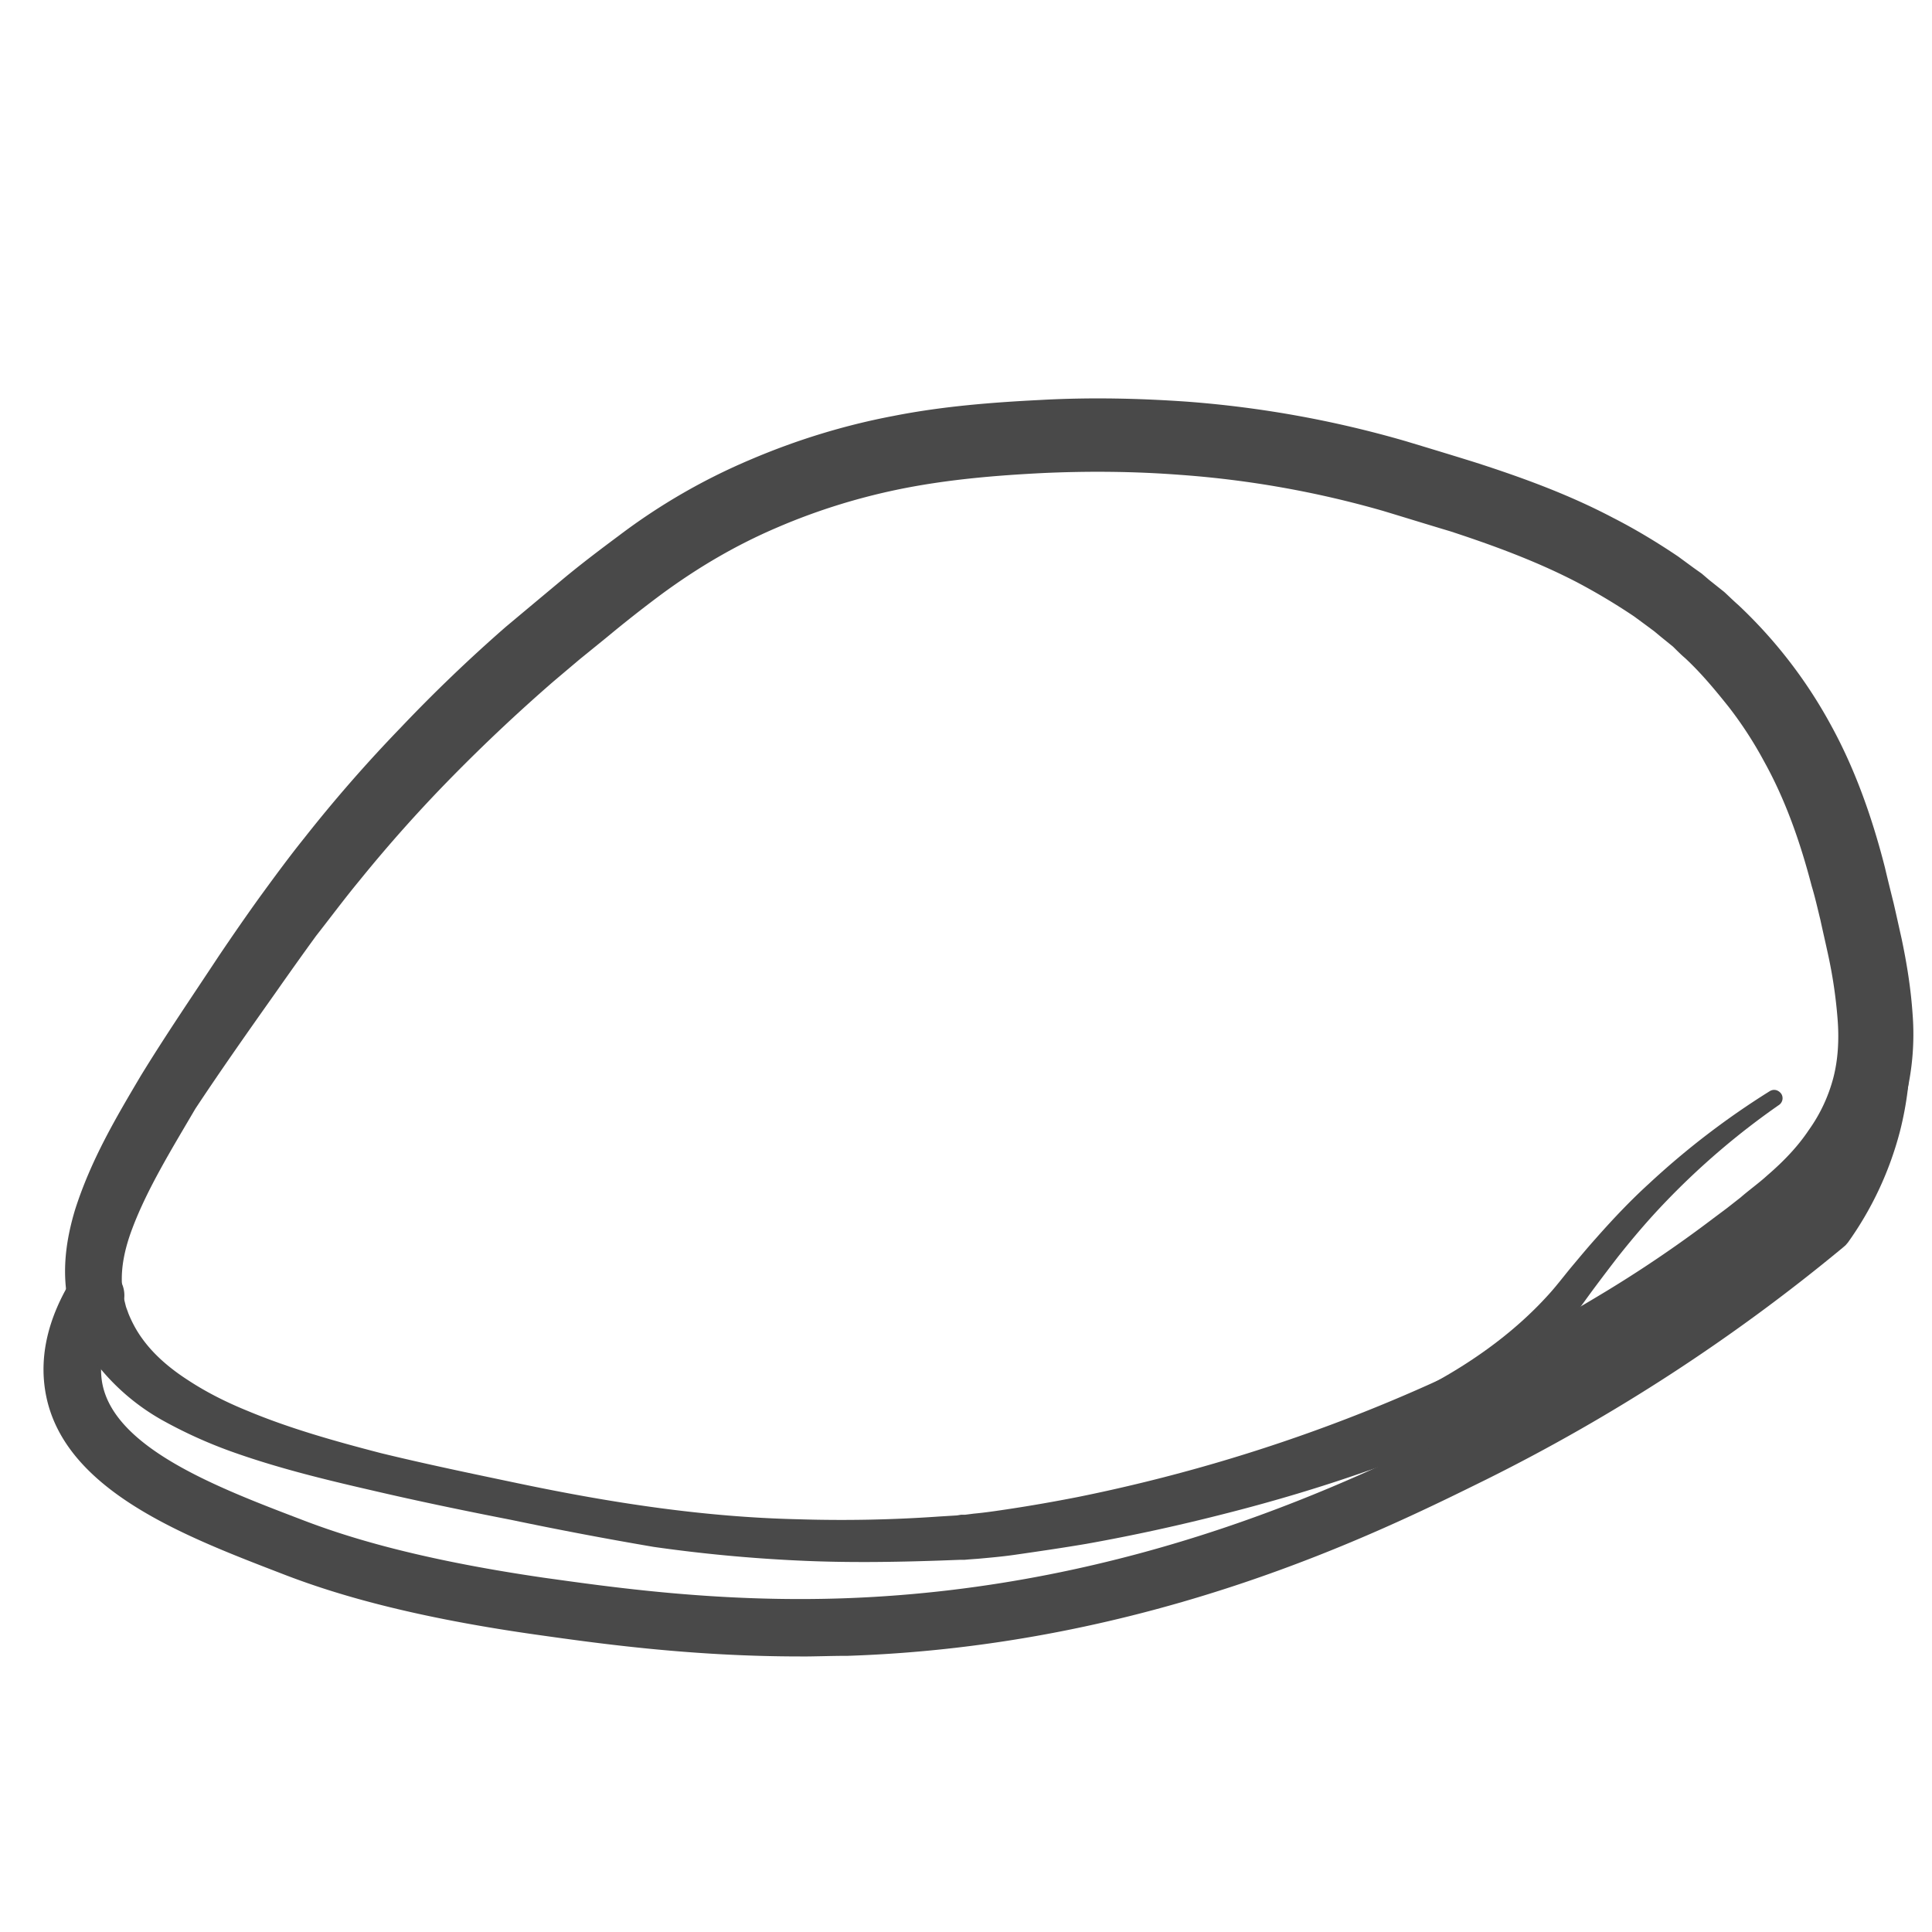
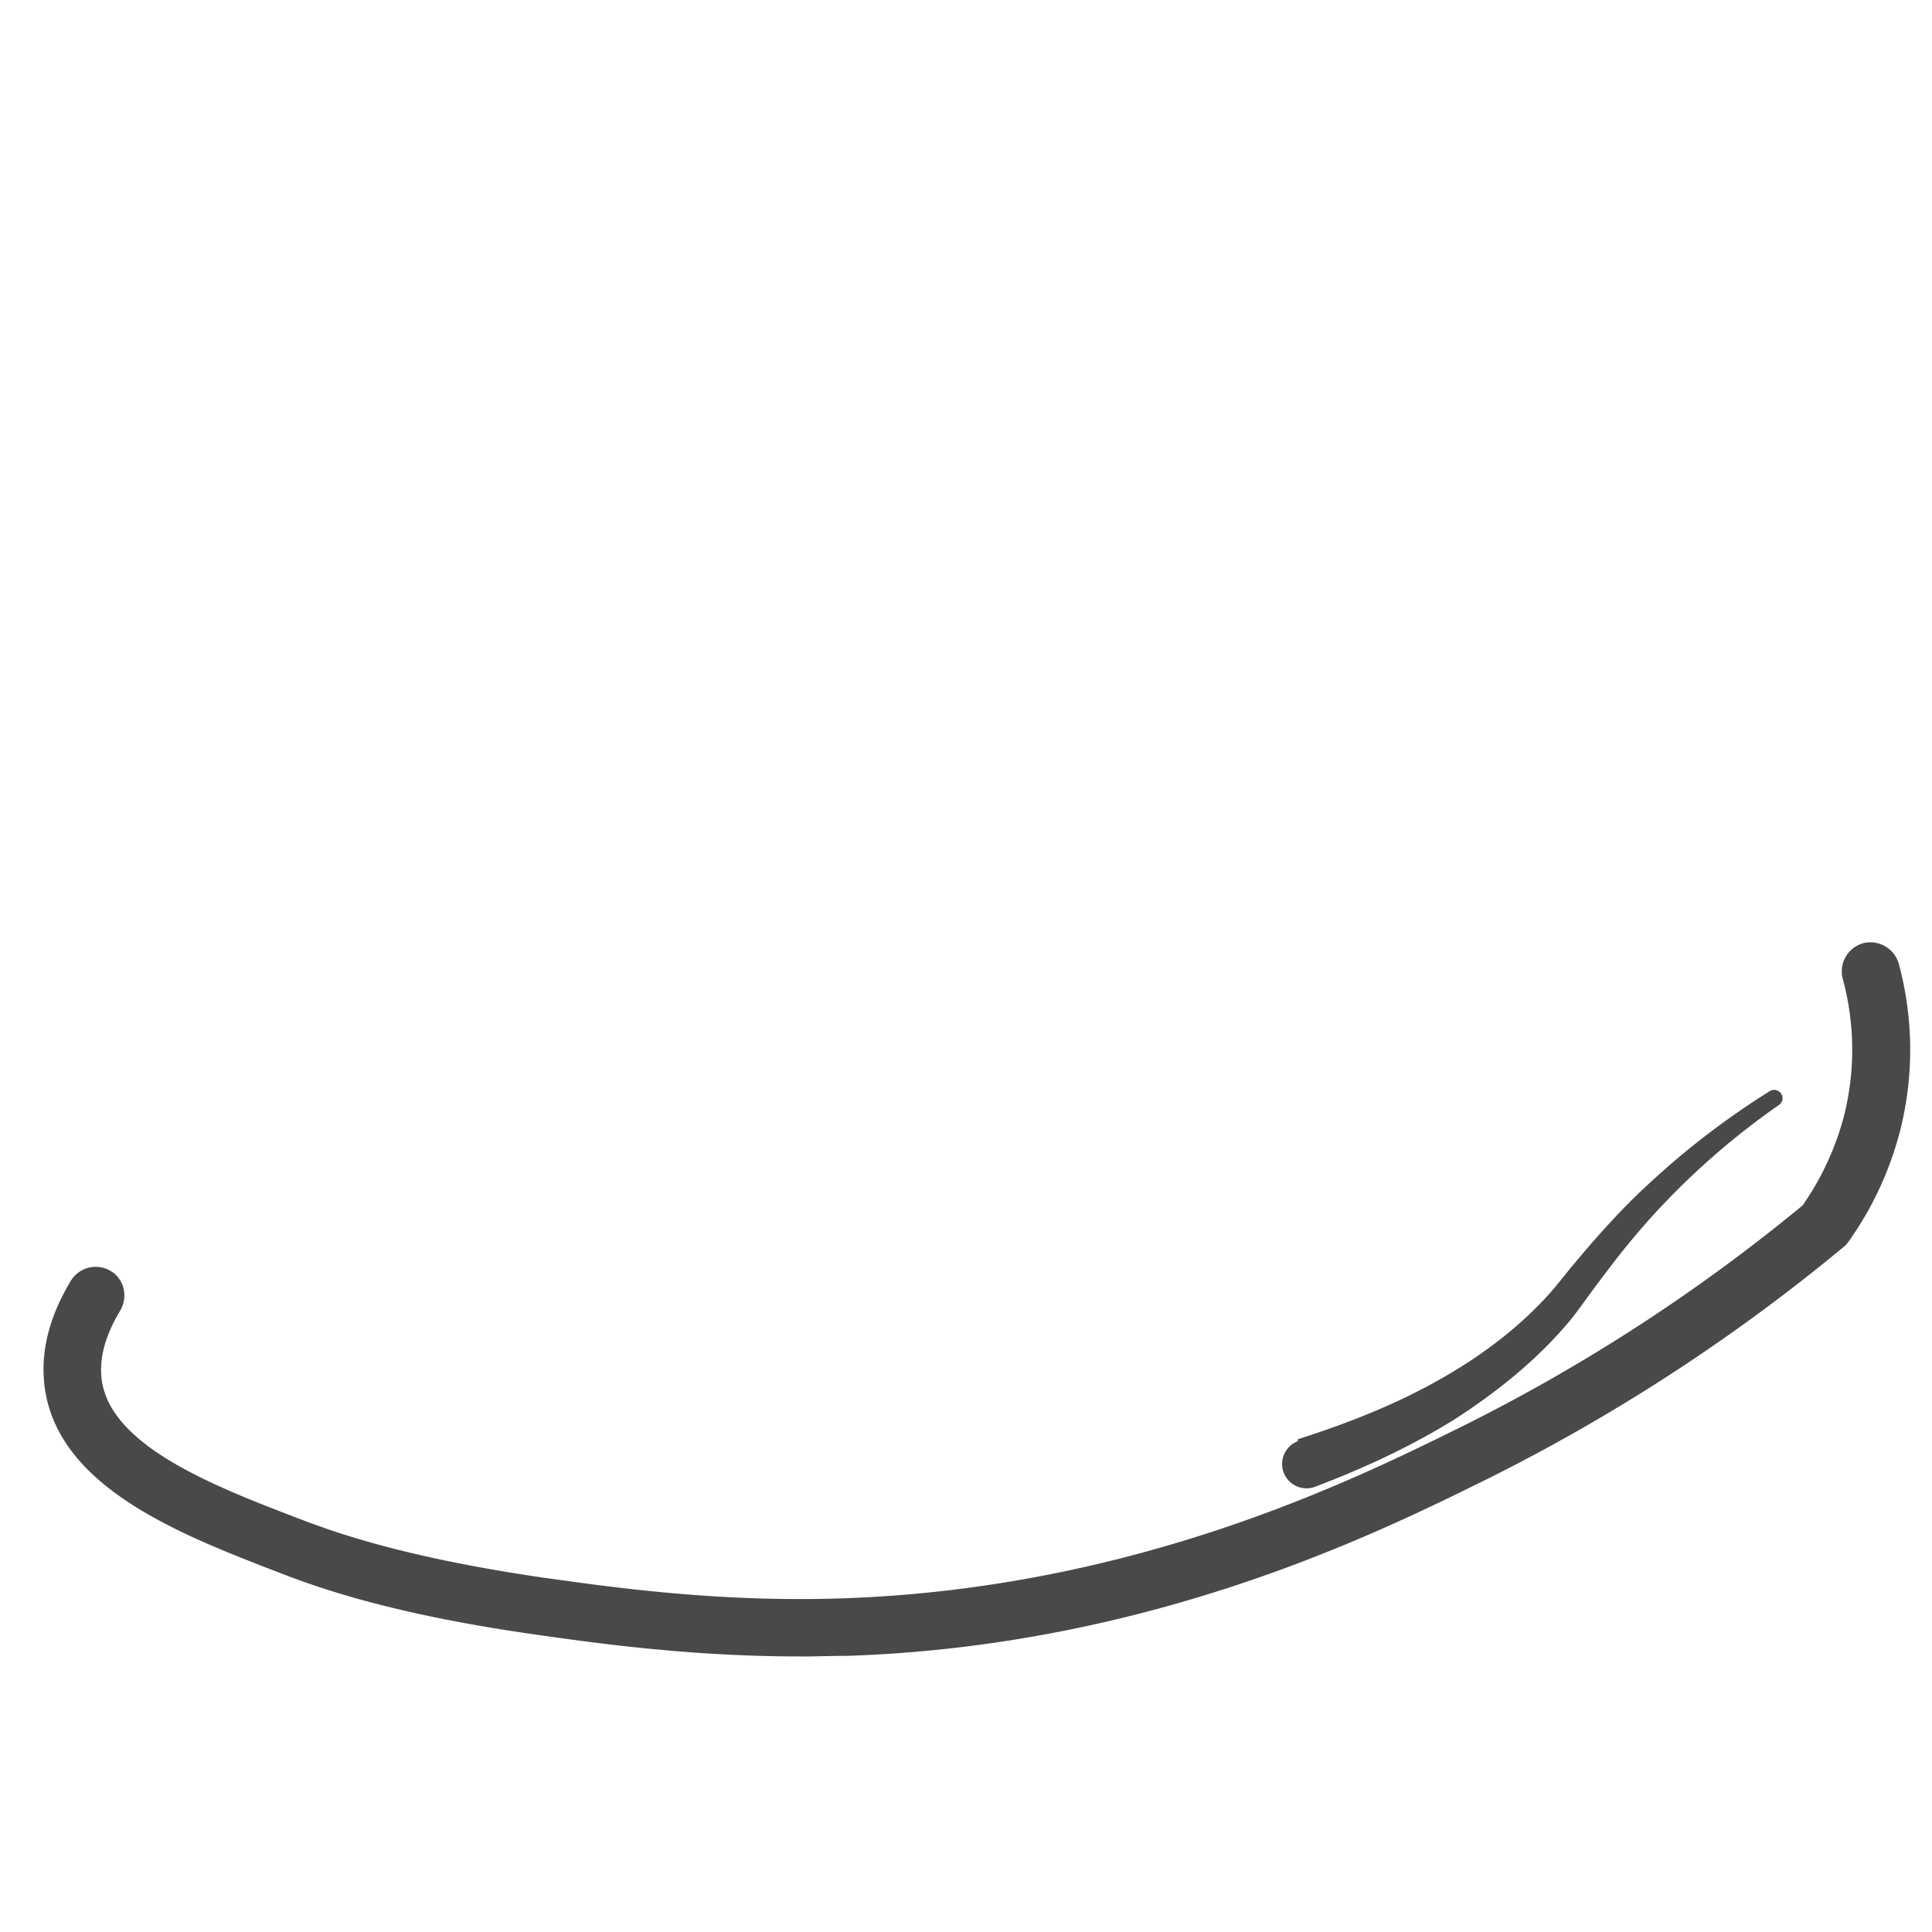
<svg xmlns="http://www.w3.org/2000/svg" width="35pt" height="35pt" viewBox="0 0 35 35">
  <g fill="#494949">
    <path d="M14.496 30.008c-2.023 0-3.726-.246-4.785-.395-2.477-.351-3.836-.804-4.637-1.117C3.31 27.816 1.11 26.976.82 25.2c-.105-.644.051-1.316.465-2a.528.528 0 01.719-.176c.246.145.32.465.176.715-.282.465-.395.899-.332 1.293.195 1.192 2.086 1.914 3.601 2.492.758.293 2.043.715 4.41 1.059 1.18.164 3.153.453 5.446.371 5.273-.187 9.234-2.152 11.144-3.094a32.264 32.264 0 006.207-4.023 5.11 5.11 0 00.746-1.606 4.906 4.906 0 00-.02-2.503.53.53 0 01.372-.641.535.535 0 01.644.371 5.98 5.98 0 01.02 3.043 6.101 6.101 0 01-.941 2.008l-.043.05-.051.044a33.516 33.516 0 01-6.457 4.199c-1.969.972-6.078 3.012-11.57 3.195-.301 0-.579.012-.86.012zm0 0" />
-     <path d="M9.266 27.535c-.84-.164-1.692-.34-2.543-.539-.848-.195-1.7-.402-2.54-.703a8.449 8.449 0 01-1.245-.566 3.992 3.992 0 01-1.11-.922 3.337 3.337 0 01-.406-.653c-.02-.062-.05-.113-.074-.175l-.063-.188a2.57 2.57 0 01-.082-.383c-.07-.527.02-1.035.156-1.488.29-.91.746-1.676 1.192-2.43.457-.746.945-1.46 1.422-2.183.238-.352.488-.715.75-1.078.257-.352.515-.704.797-1.055a26.27 26.27 0 011.734-1.985 28.122 28.122 0 011.91-1.832l.508-.425.496-.414c.332-.278.687-.547 1.05-.817a11.09 11.09 0 012.364-1.367c.84-.36 1.715-.629 2.605-.797.891-.176 1.797-.246 2.657-.289.89-.05 1.785-.031 2.668.031a19.43 19.43 0 013.953.715c.414.125.828.25 1.254.383.84.27 1.691.578 2.5 1.004.406.207.8.445 1.183.703l.282.207.144.102.137.117.27.215c.081.074.163.156.257.238a8.652 8.652 0 011.692 2.203c.445.816.746 1.7.964 2.555.051.219.106.437.157.644.05.215.093.414.144.64.094.446.168.9.2 1.376a4.74 4.74 0 01-.126 1.5 4.124 4.124 0 01-.28.715c-.114.226-.25.445-.395.64-.29.403-.645.746-1.008 1.047-.184.153-.352.266-.528.414l-.257.196-.27.195c-.719.52-1.465.984-2.234 1.418a28.299 28.299 0 01-4.805 2.152c-.828.29-1.668.54-2.508.754-.851.219-1.703.406-2.562.559-.438.074-.863.136-1.301.199-.215.031-.434.05-.652.07l-.164.012-.094.008h-.086l-.32.012c-.86.03-1.743.043-2.614 0a27.598 27.598 0 01-2.605-.247 70.006 70.006 0 01-2.574-.488zm.136-.66c1.68.352 3.36.61 5.063.648a25.28 25.28 0 002.55-.05l.325-.02.07-.012h.074l.157-.02c.207-.019.414-.05.62-.081.419-.063.84-.137 1.259-.219 3.328-.672 6.546-1.902 9.43-3.64a22.643 22.643 0 002.085-1.407l.25-.187.25-.196c.156-.136.332-.261.477-.394.3-.258.558-.527.758-.828a2.883 2.883 0 00.445-.953c.082-.32.105-.68.074-1.063a8.617 8.617 0 00-.176-1.18c-.043-.199-.093-.414-.136-.613-.051-.207-.094-.402-.157-.61-.207-.796-.476-1.562-.86-2.253a7.083 7.083 0 00-.644-.992c-.25-.313-.5-.614-.789-.883-.07-.059-.144-.133-.218-.207l-.227-.184-.113-.094-.125-.093-.239-.176a11.405 11.405 0 00-1.039-.621c-.714-.371-1.492-.66-2.293-.922-.406-.121-.808-.246-1.222-.371a17.975 17.975 0 00-3.676-.652c-.828-.063-1.66-.07-2.488-.032-.852.043-1.672.114-2.48.27-.802.156-1.579.394-2.325.715-.75.32-1.434.722-2.098 1.21-.332.247-.664.508-.984.774l-.5.406-.477.403a31.884 31.884 0 00-1.835 1.726 26.292 26.292 0 00-1.68 1.883c-.274.332-.52.664-.781.996-.247.34-.489.68-.735 1.031-.5.707-.988 1.399-1.453 2.102-.426.727-.871 1.45-1.14 2.164-.137.36-.212.71-.188 1.043.008.082.008.168.039.25l.031.125c.012.039.031.082.043.121.063.156.145.313.25.457.207.29.496.54.828.754.332.219.696.402 1.082.559.766.32 1.586.55 2.414.765.82.2 1.665.375 2.504.551zm0 0" />
    <path d="M23.535 26.066c.84-.27 1.668-.59 2.438-1.015.77-.422 1.484-.942 2.066-1.582.145-.157.277-.332.422-.508.148-.176.293-.352.45-.527.3-.34.62-.68.964-.993a14.433 14.433 0 012.188-1.675c.074-.043.156-.02.207.05a.148.148 0 01-.04.2 13.624 13.624 0 00-2.046 1.746c-.309.32-.602.664-.88 1.015a43.77 43.77 0 00-.406.535c-.132.176-.27.375-.414.56-.601.737-1.351 1.335-2.136 1.843-.801.496-1.653.89-2.524 1.219a.44.44 0 11-.312-.825c0-.043 0-.043.023-.043zm0 0" />
  </g>
</svg>